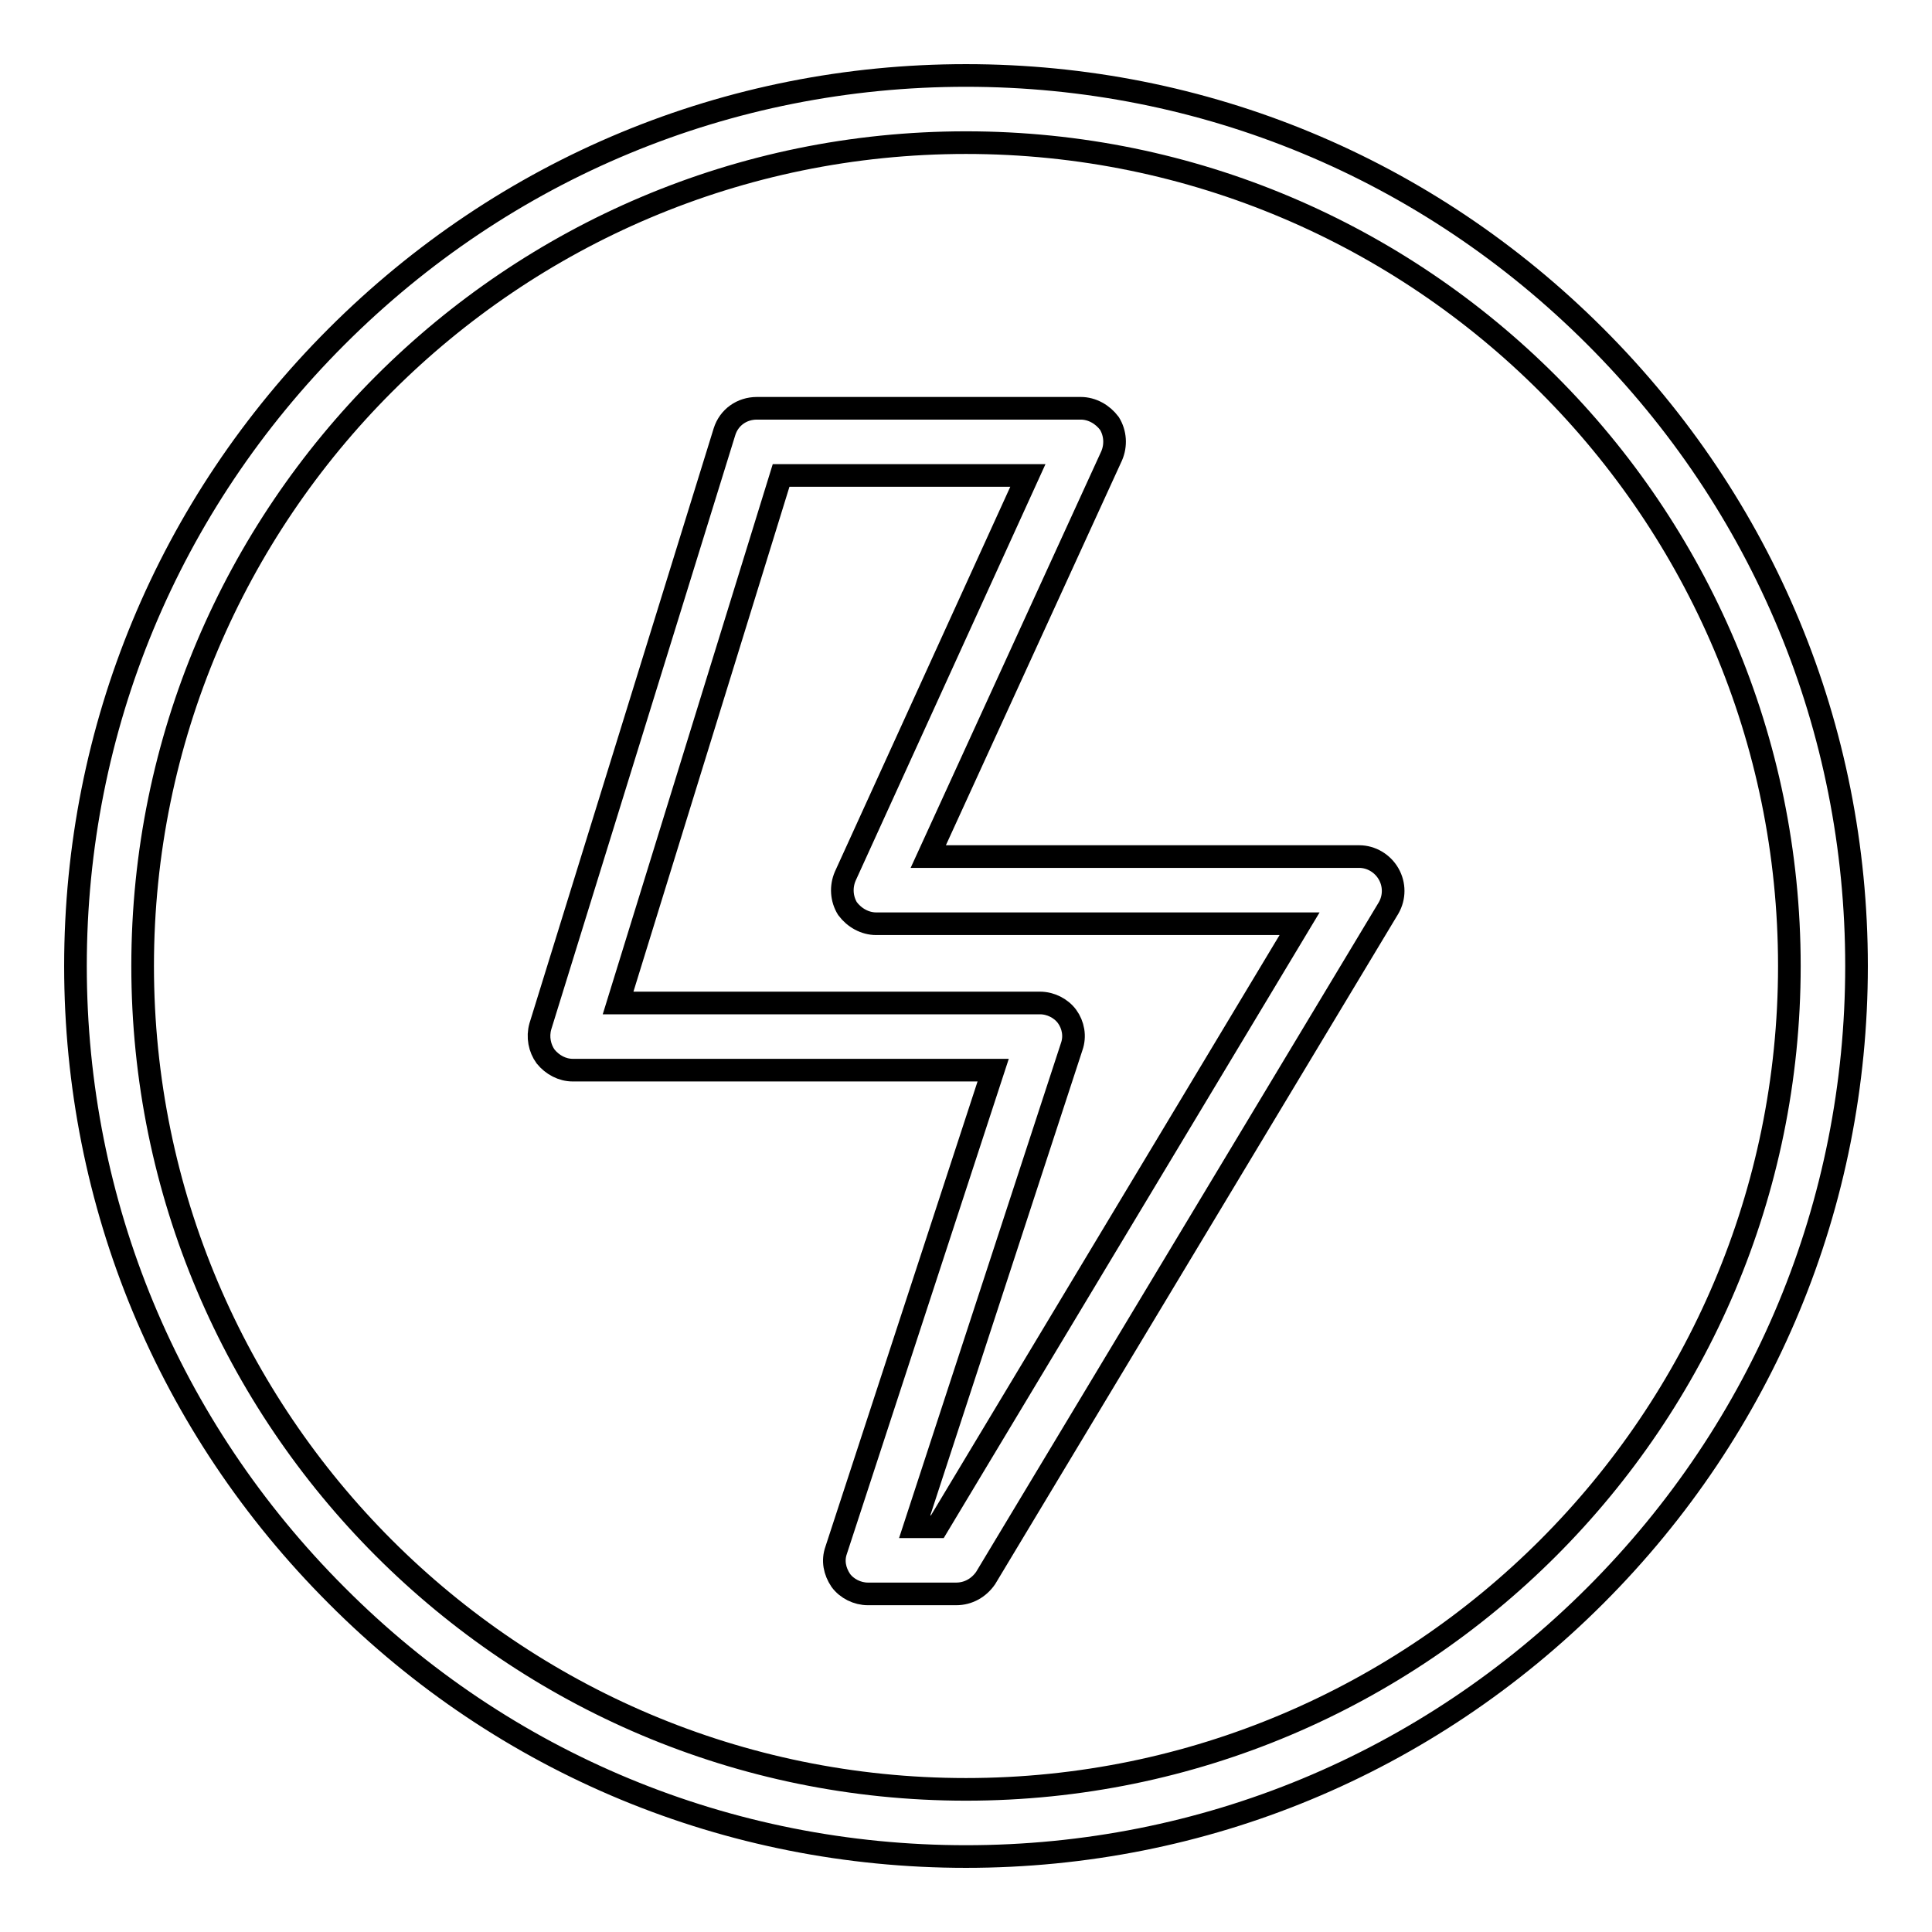
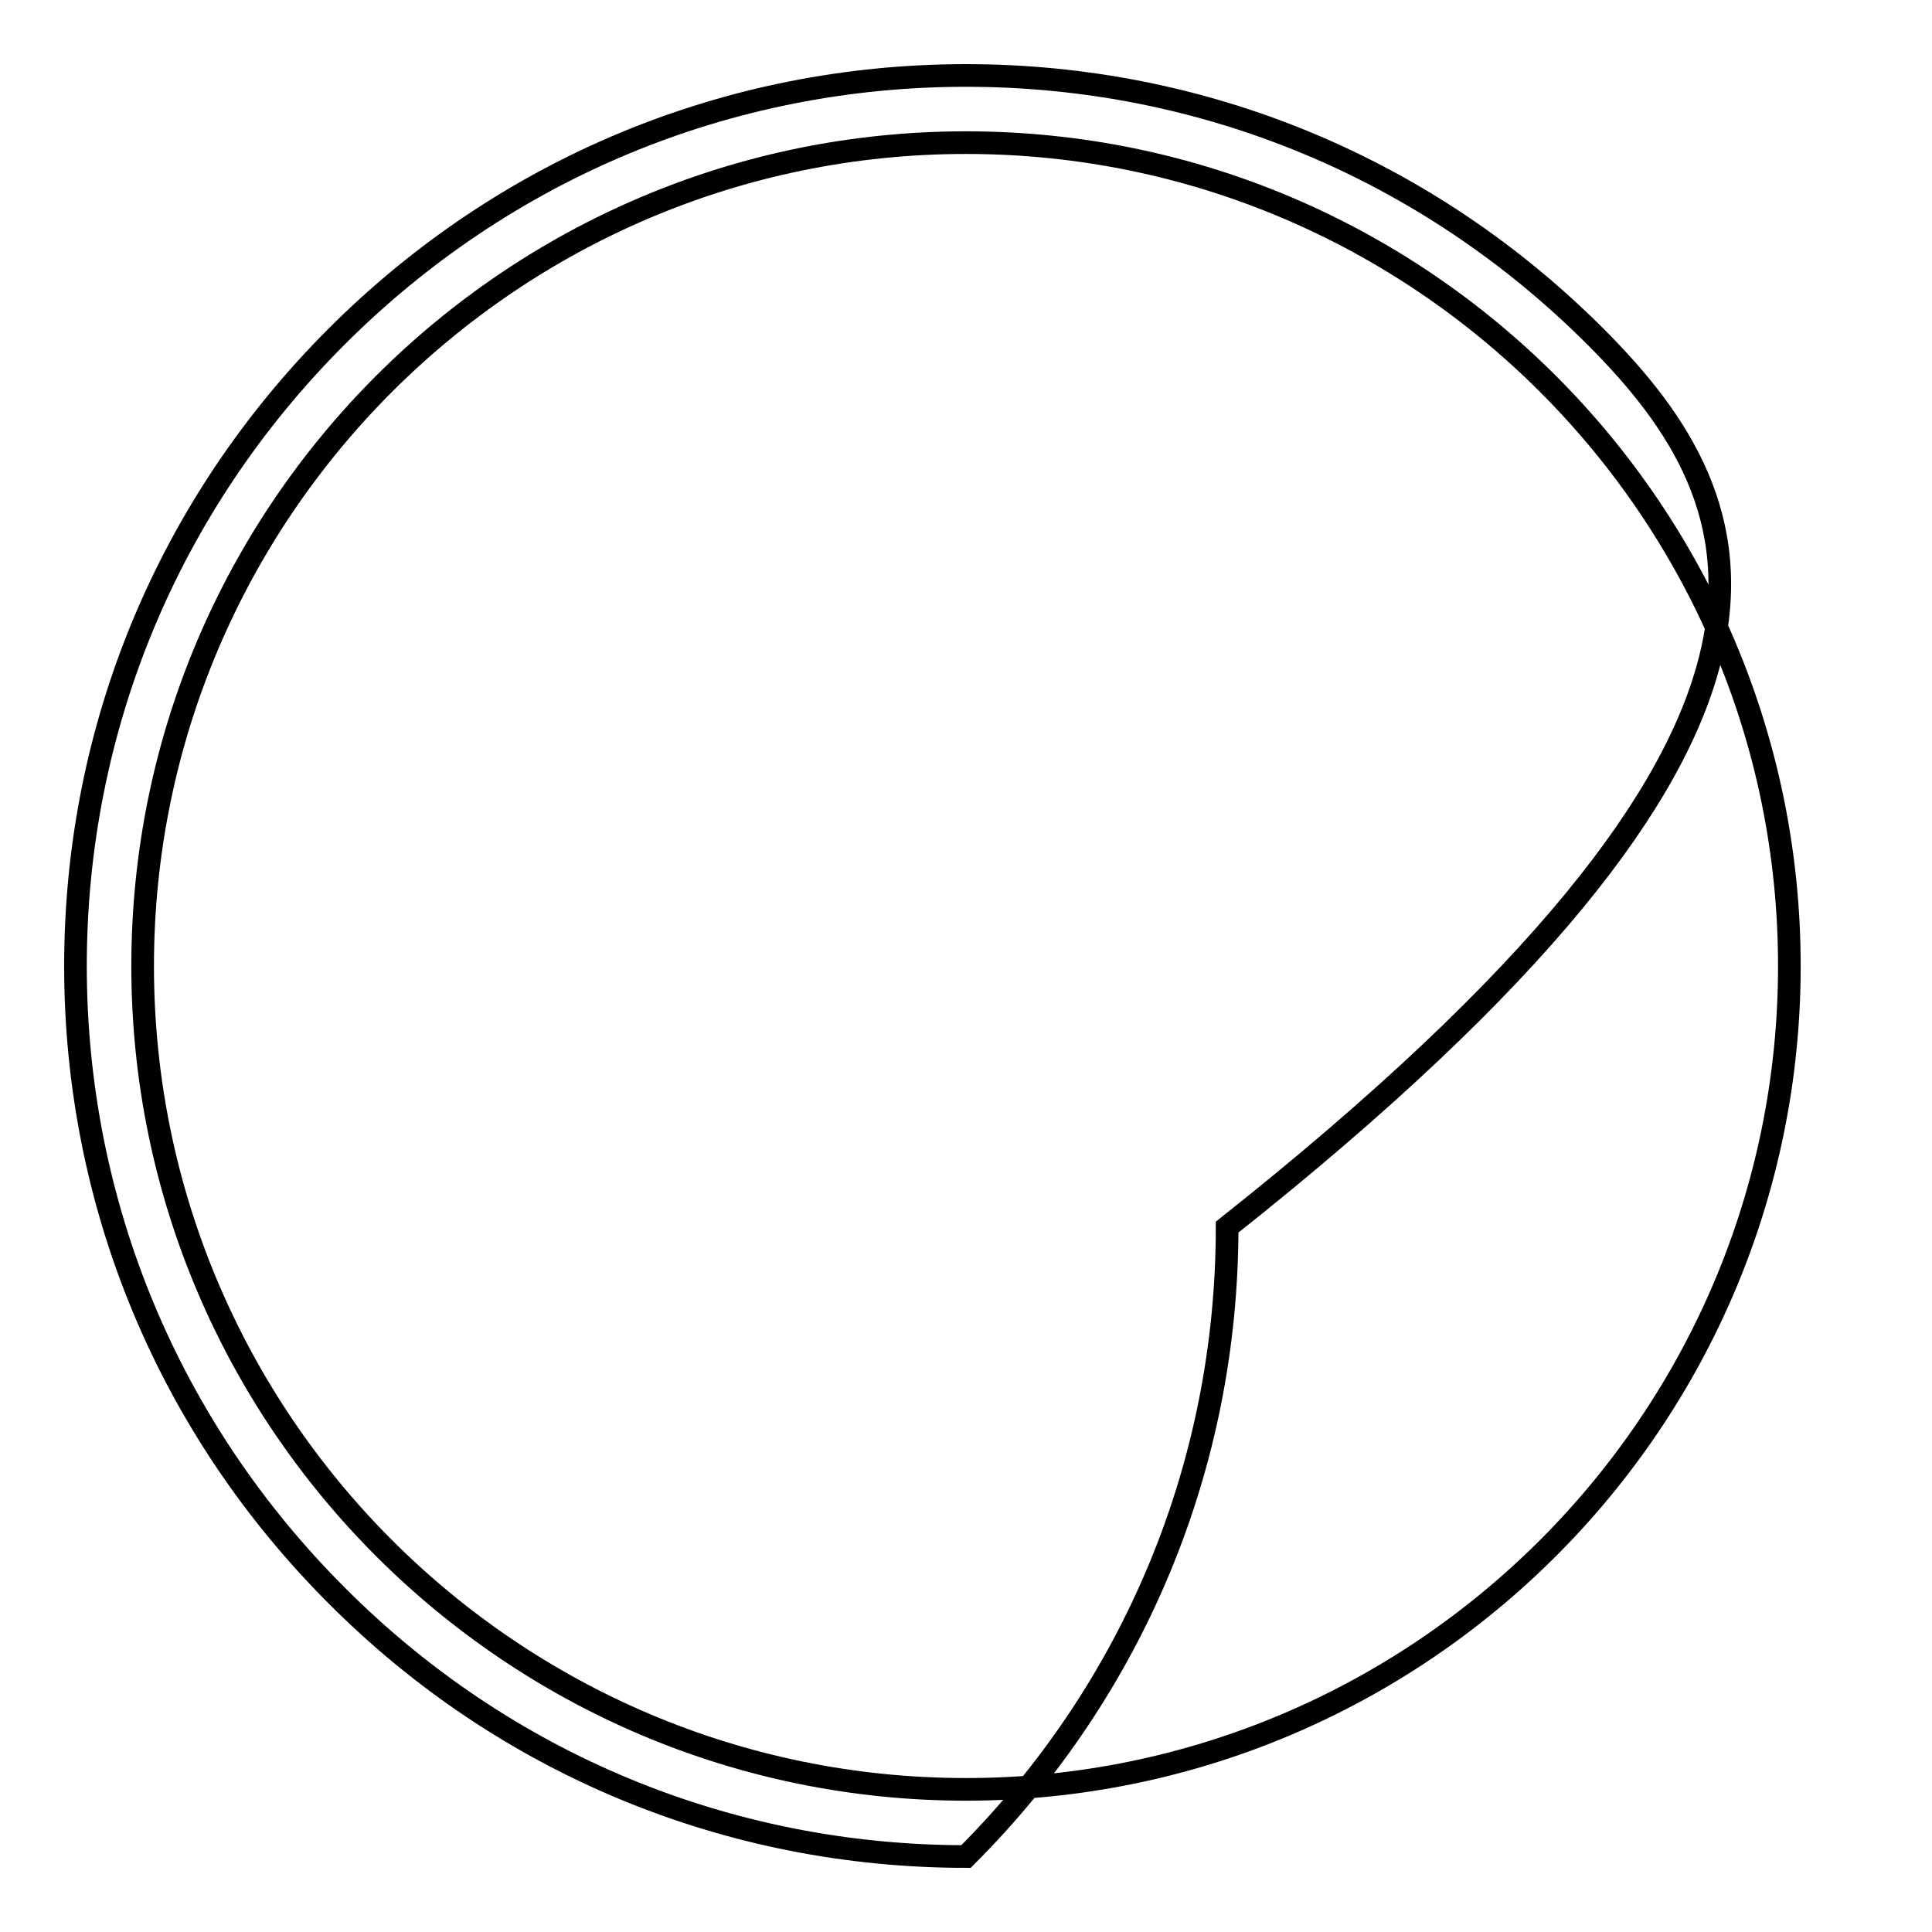
<svg xmlns="http://www.w3.org/2000/svg" version="1.1" x="0px" y="0px" viewBox="0 0 256 256" enable-background="new 0 0 256 256" xml:space="preserve">
  <g>
    <g>
-       <path stroke-width="3" fill-opacity="0" stroke="#000000" d="M211.4,44.6C189.1,22.3,159.5,10,128,10c-31.5,0-61.1,12.3-83.4,34.6C22.3,66.9,10,96.5,10,128c0,31.5,12.3,61.1,34.6,83.4C66.8,233.7,96.5,246,128,246c31.5,0,61.1-12.3,83.4-34.6c22.3-22.3,34.6-51.9,34.6-83.4C246,96.5,233.7,66.9,211.4,44.6z M128,237.1c-60.2,0-109.1-48.9-109.1-109.1C18.9,67.8,67.8,18.9,128,18.9c60.2,0,109.1,48.9,109.1,109.1C237.1,188.2,188.2,237.1,128,237.1z" />
-       <path stroke-width="3" fill-opacity="0" stroke="#000000" d="M126.7,211.2H115c-1.4,0-2.8-0.7-3.6-1.8c-0.8-1.2-1.1-2.6-0.6-4l20.8-63.6H75.9c-1.4,0-2.7-0.7-3.6-1.8c-0.8-1.1-1.1-2.6-0.7-4L96,57.2c0.6-1.9,2.3-3.1,4.3-3.1h42.9c1.5,0,2.9,0.8,3.8,2c0.8,1.3,0.9,2.9,0.3,4.3L123,113.5h57.1c1.6,0,3.1,0.9,3.9,2.3c0.8,1.4,0.8,3.1,0,4.5l-53.4,88.8C129.7,210.4,128.3,211.2,126.7,211.2z M121.2,202.3h3l48-79.9h-56.1c-1.5,0-2.9-0.8-3.8-2c-0.8-1.3-0.9-2.9-0.3-4.3L136.2,63h-32.7l-21.6,69.9h55.9c1.4,0,2.8,0.7,3.6,1.8s1.1,2.6,0.6,4L121.2,202.3z" />
+       <path stroke-width="3" fill-opacity="0" stroke="#000000" d="M211.4,44.6C189.1,22.3,159.5,10,128,10c-31.5,0-61.1,12.3-83.4,34.6C22.3,66.9,10,96.5,10,128c0,31.5,12.3,61.1,34.6,83.4C66.8,233.7,96.5,246,128,246c22.3-22.3,34.6-51.9,34.6-83.4C246,96.5,233.7,66.9,211.4,44.6z M128,237.1c-60.2,0-109.1-48.9-109.1-109.1C18.9,67.8,67.8,18.9,128,18.9c60.2,0,109.1,48.9,109.1,109.1C237.1,188.2,188.2,237.1,128,237.1z" />
    </g>
  </g>
</svg>